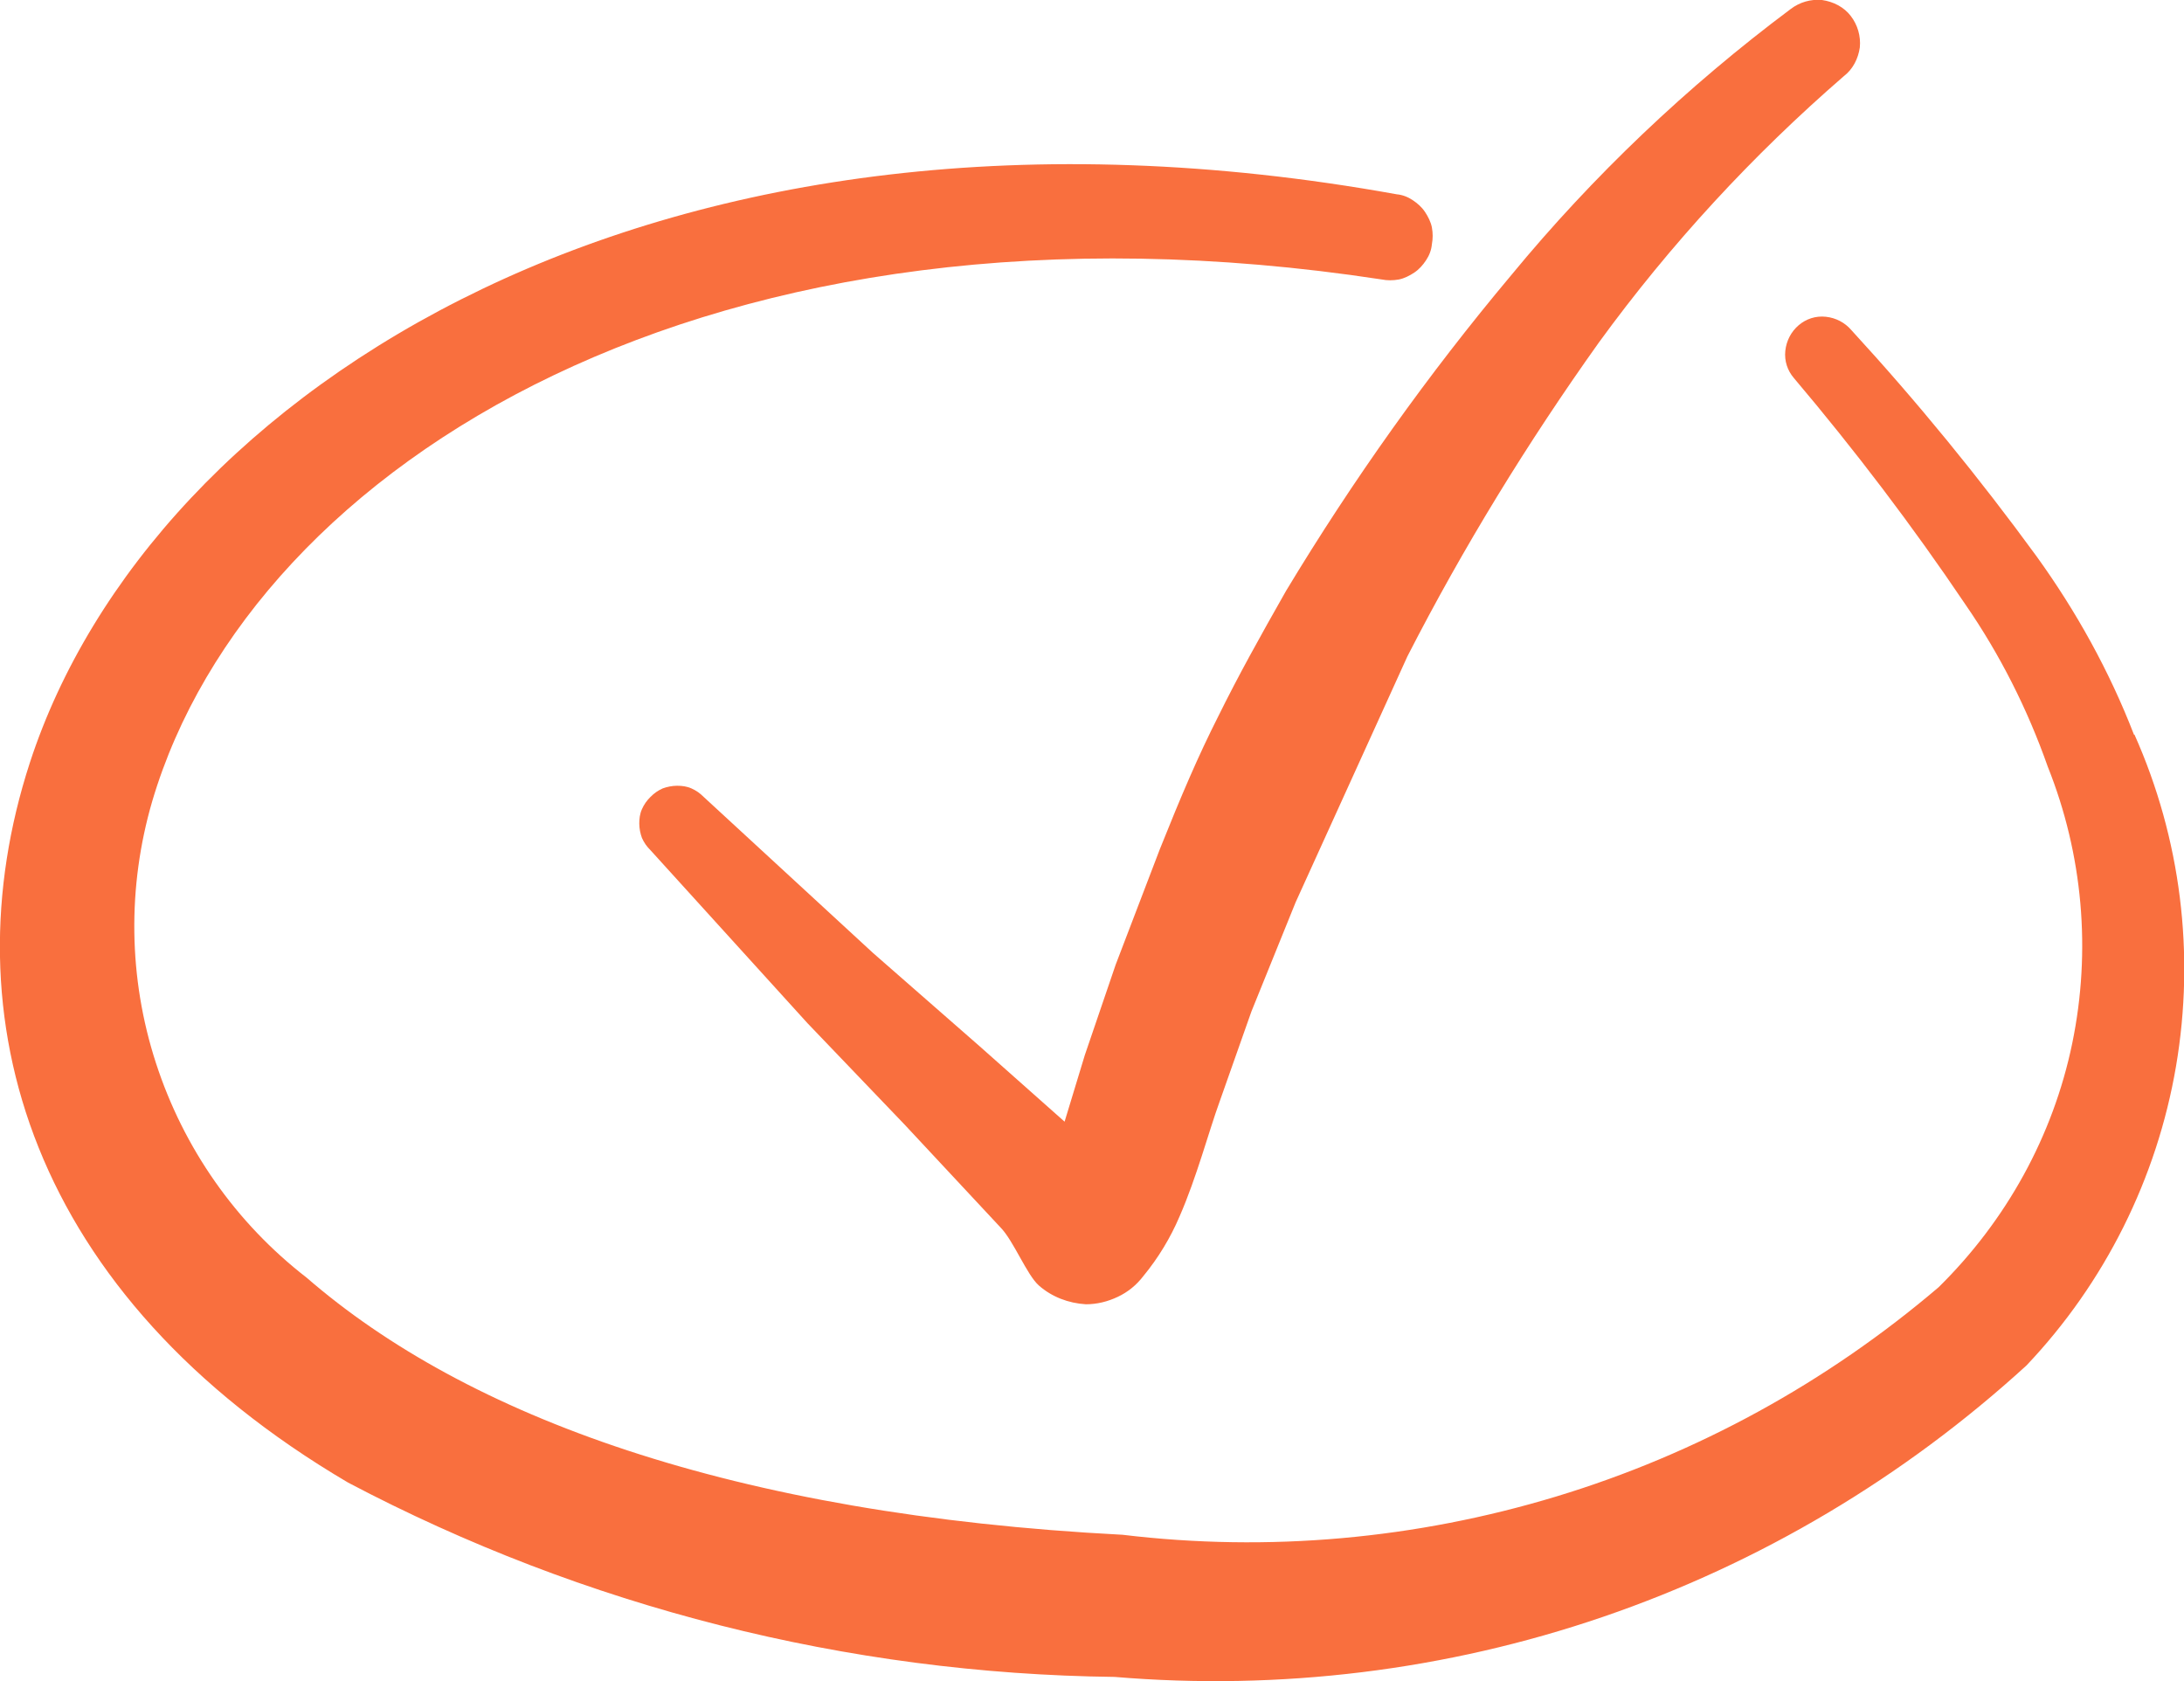
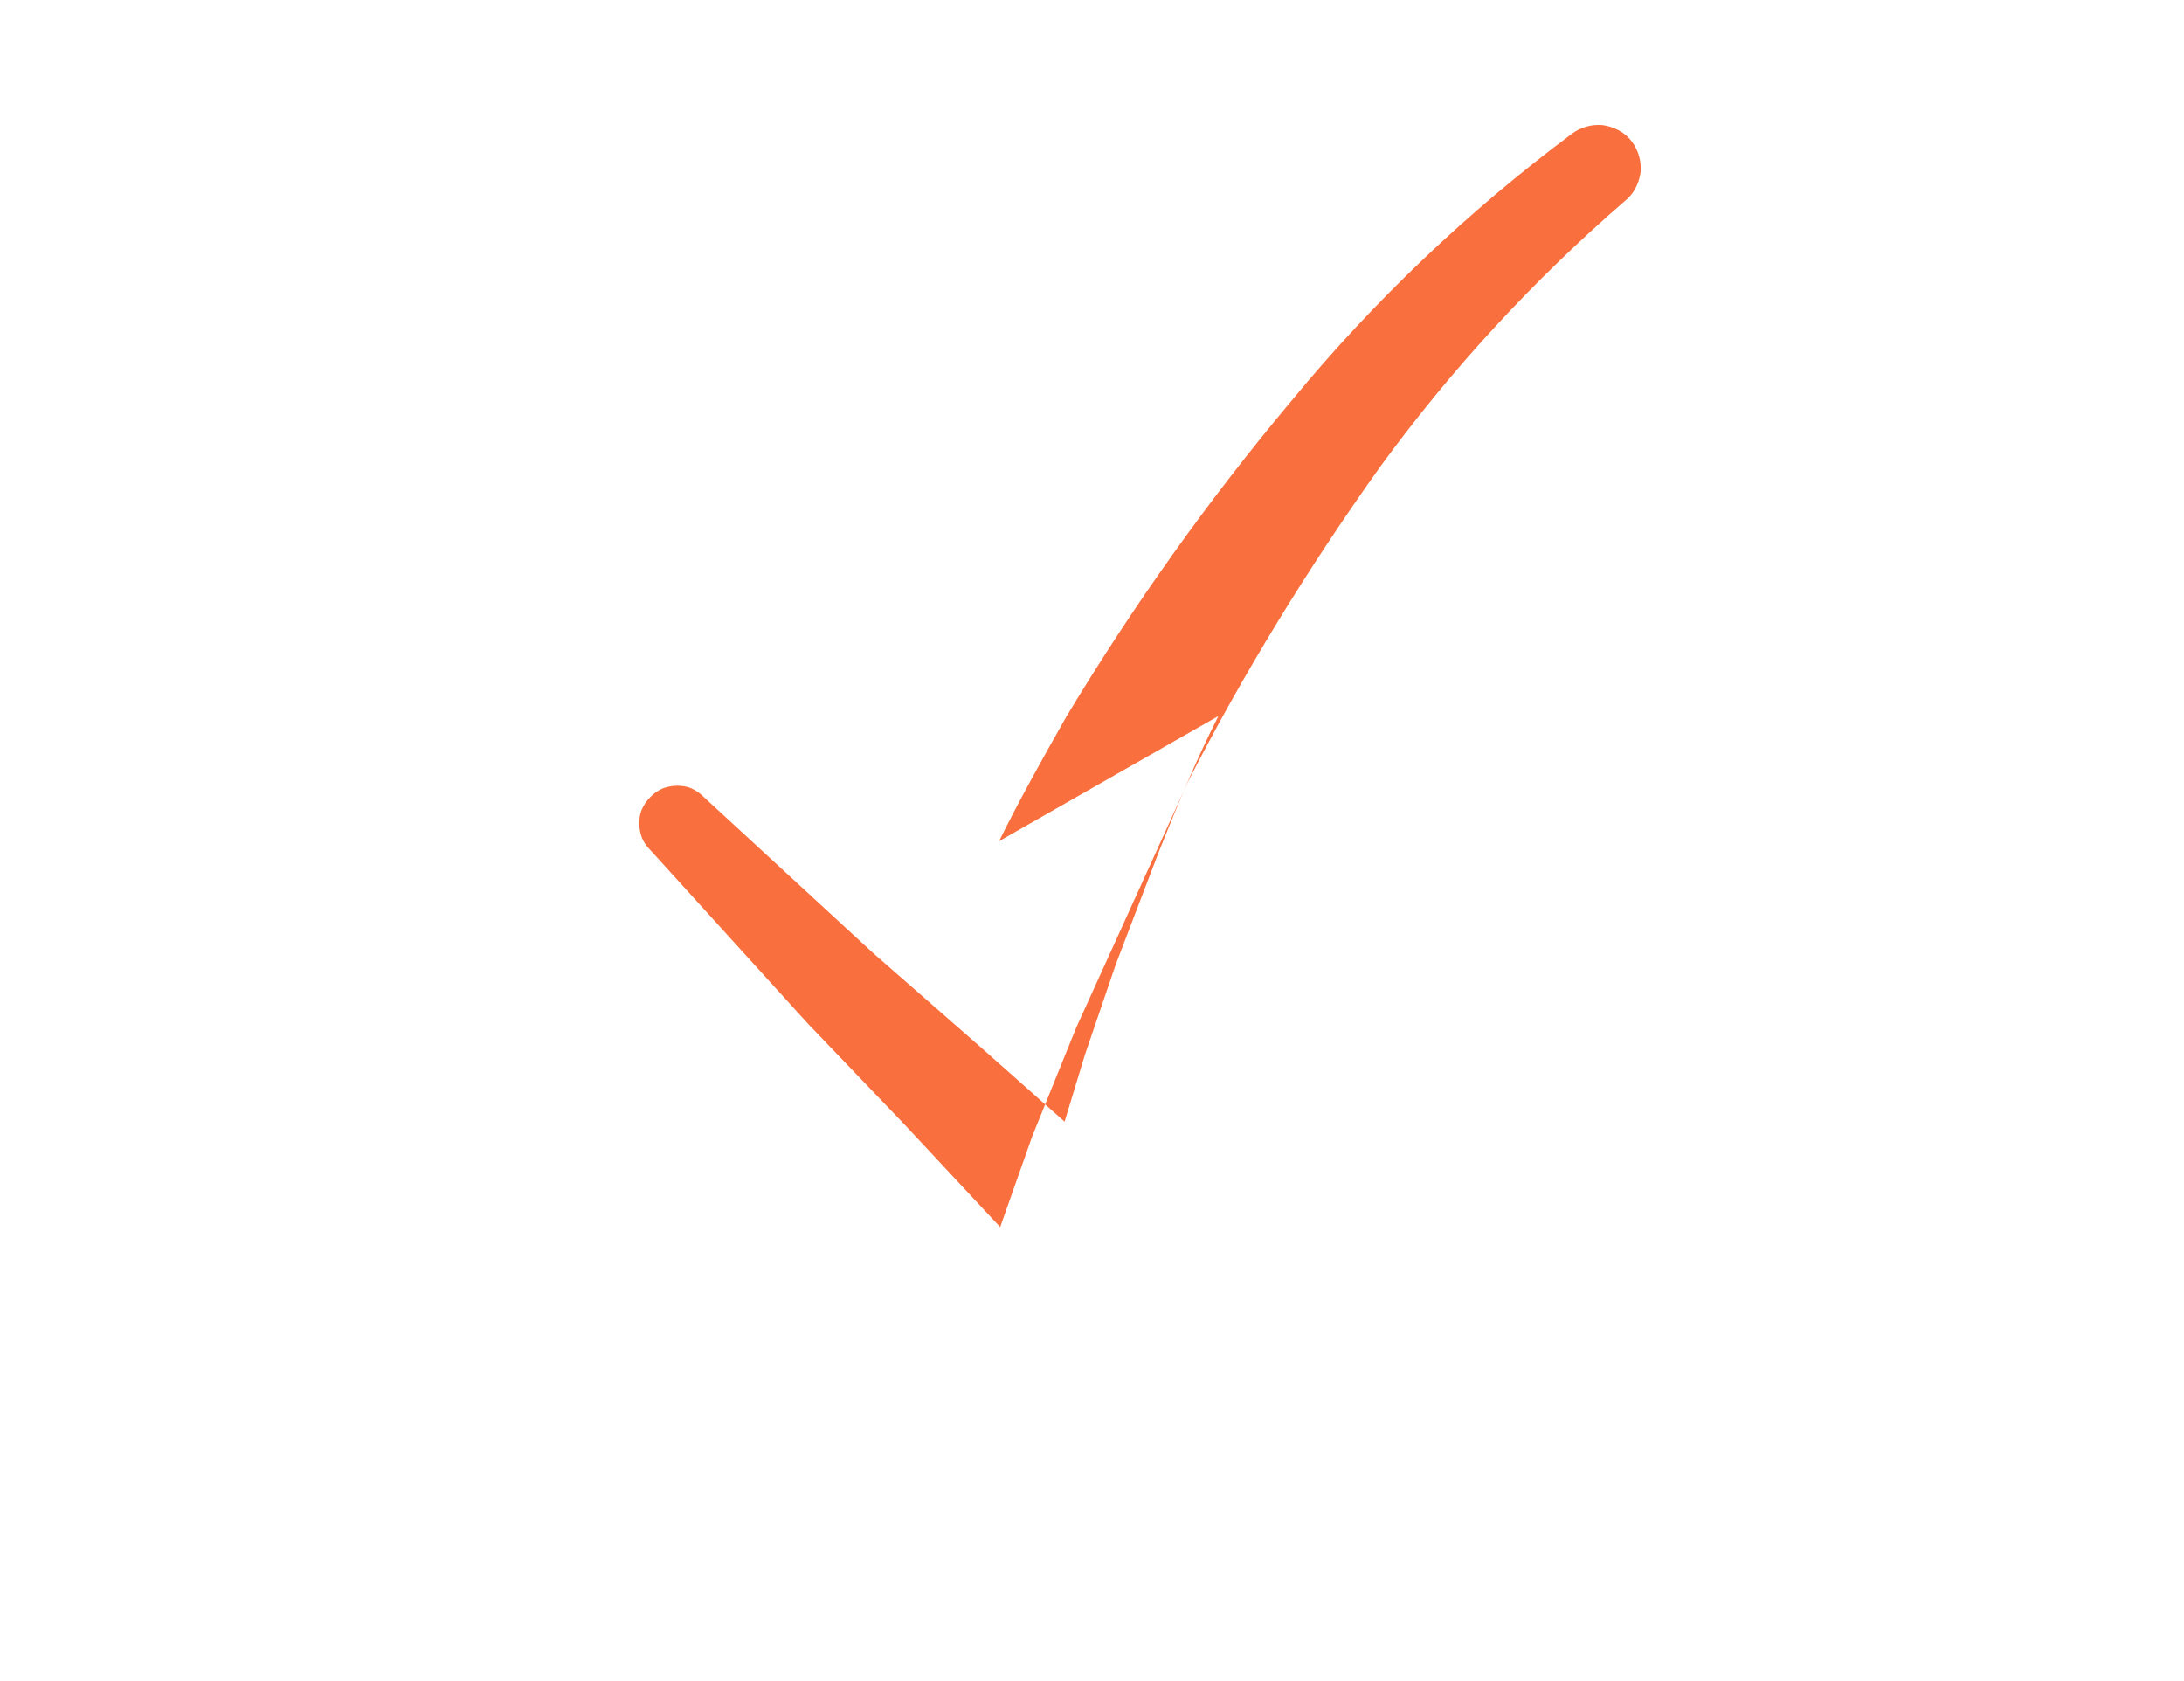
<svg xmlns="http://www.w3.org/2000/svg" id="Layer_2" data-name="Layer 2" viewBox="0 0 41.03 31.58">
  <defs>
    <style>
      .cls-1 {
        fill: #f96f3e;
        fill-rule: evenodd;
      }
    </style>
  </defs>
  <g id="Layer_1-2" data-name="Layer 1">
-     <path class="cls-1" d="M22.89,13.45c-.38.75-.7,1.5-1.1,2.5l-.83,2.17-.58,1.7-.38,1.25-1.6-1.42-2-1.75-3.18-2.93c-.07-.07-.14-.12-.23-.16-.09-.04-.18-.05-.27-.05s-.19.02-.27.05c-.09.04-.16.09-.23.16-.07.07-.12.14-.16.23-.04.09-.05.18-.05.27s.02.19.05.27c.04.09.09.16.16.23l2.95,3.25,1.82,1.9,1.8,1.93c.25.25.5.9.73,1.1.24.21.55.33.88.35.21,0,.41-.05.6-.14.19-.09.35-.22.48-.39.28-.34.51-.72.68-1.12.32-.73.55-1.6.75-2.15l.6-1.7.83-2.05,2.1-4.62c1.05-2.05,2.26-4.02,3.6-5.9,1.34-1.84,2.88-3.51,4.6-5,.17-.13.27-.33.3-.54.02-.21-.04-.42-.17-.59-.13-.17-.33-.27-.54-.3-.21-.02-.42.04-.59.17-1.94,1.45-3.71,3.13-5.25,5-1.56,1.86-2.97,3.84-4.23,5.93-.5.88-.9,1.6-1.27,2.35Z" />
-     <path class="cls-1" d="M40.09,13.8c-.46-1.19-1.08-2.31-1.83-3.35-1.08-1.48-2.24-2.9-3.48-4.25-.12-.14-.29-.23-.48-.25s-.37.04-.51.16c-.14.12-.23.29-.25.48s.04.37.16.51c1.15,1.36,2.23,2.78,3.22,4.25.65.94,1.17,1.97,1.55,3.05.66,1.65.82,3.46.46,5.2-.36,1.74-1.24,3.33-2.51,4.58-2.1,1.79-4.54,3.13-7.18,3.93-2.64.8-5.41,1.05-8.15.72-7.35-.38-12.33-2.23-15.33-4.83-1.33-1.03-2.31-2.43-2.83-4.03-.52-1.6-.54-3.31-.07-4.92,1.88-6.35,10.53-11.72,23.1-9.8.1.02.21.02.32,0,.1-.02.2-.07.29-.13.09-.06.16-.14.22-.23.06-.09.1-.19.11-.3.02-.11.02-.21,0-.32-.02-.1-.07-.2-.13-.29-.06-.09-.14-.16-.23-.22-.09-.06-.19-.1-.3-.11C12.39,1.15,2.84,7.33.56,14.33c-1.55,4.77,0,10,5.98,13.52,4.44,2.34,9.38,3.59,14.4,3.65,3.1.26,6.23-.12,9.18-1.13,2.95-1.01,5.65-2.62,7.95-4.72,1.47-1.55,2.45-3.51,2.81-5.62.36-2.11.09-4.28-.78-6.23Z" />
+     <path class="cls-1" d="M22.89,13.45c-.38.75-.7,1.5-1.1,2.5l-.83,2.17-.58,1.7-.38,1.25-1.6-1.42-2-1.75-3.18-2.93c-.07-.07-.14-.12-.23-.16-.09-.04-.18-.05-.27-.05s-.19.02-.27.05c-.09.04-.16.09-.23.16-.07.07-.12.14-.16.23-.04.09-.05.18-.05.27s.02.19.05.27c.04.09.09.16.16.23l2.95,3.25,1.82,1.9,1.8,1.93l.6-1.7.83-2.05,2.1-4.62c1.05-2.05,2.26-4.02,3.6-5.9,1.34-1.84,2.88-3.51,4.6-5,.17-.13.27-.33.3-.54.02-.21-.04-.42-.17-.59-.13-.17-.33-.27-.54-.3-.21-.02-.42.04-.59.17-1.94,1.45-3.71,3.13-5.25,5-1.56,1.86-2.97,3.84-4.23,5.93-.5.88-.9,1.6-1.27,2.35Z" />
  </g>
</svg>